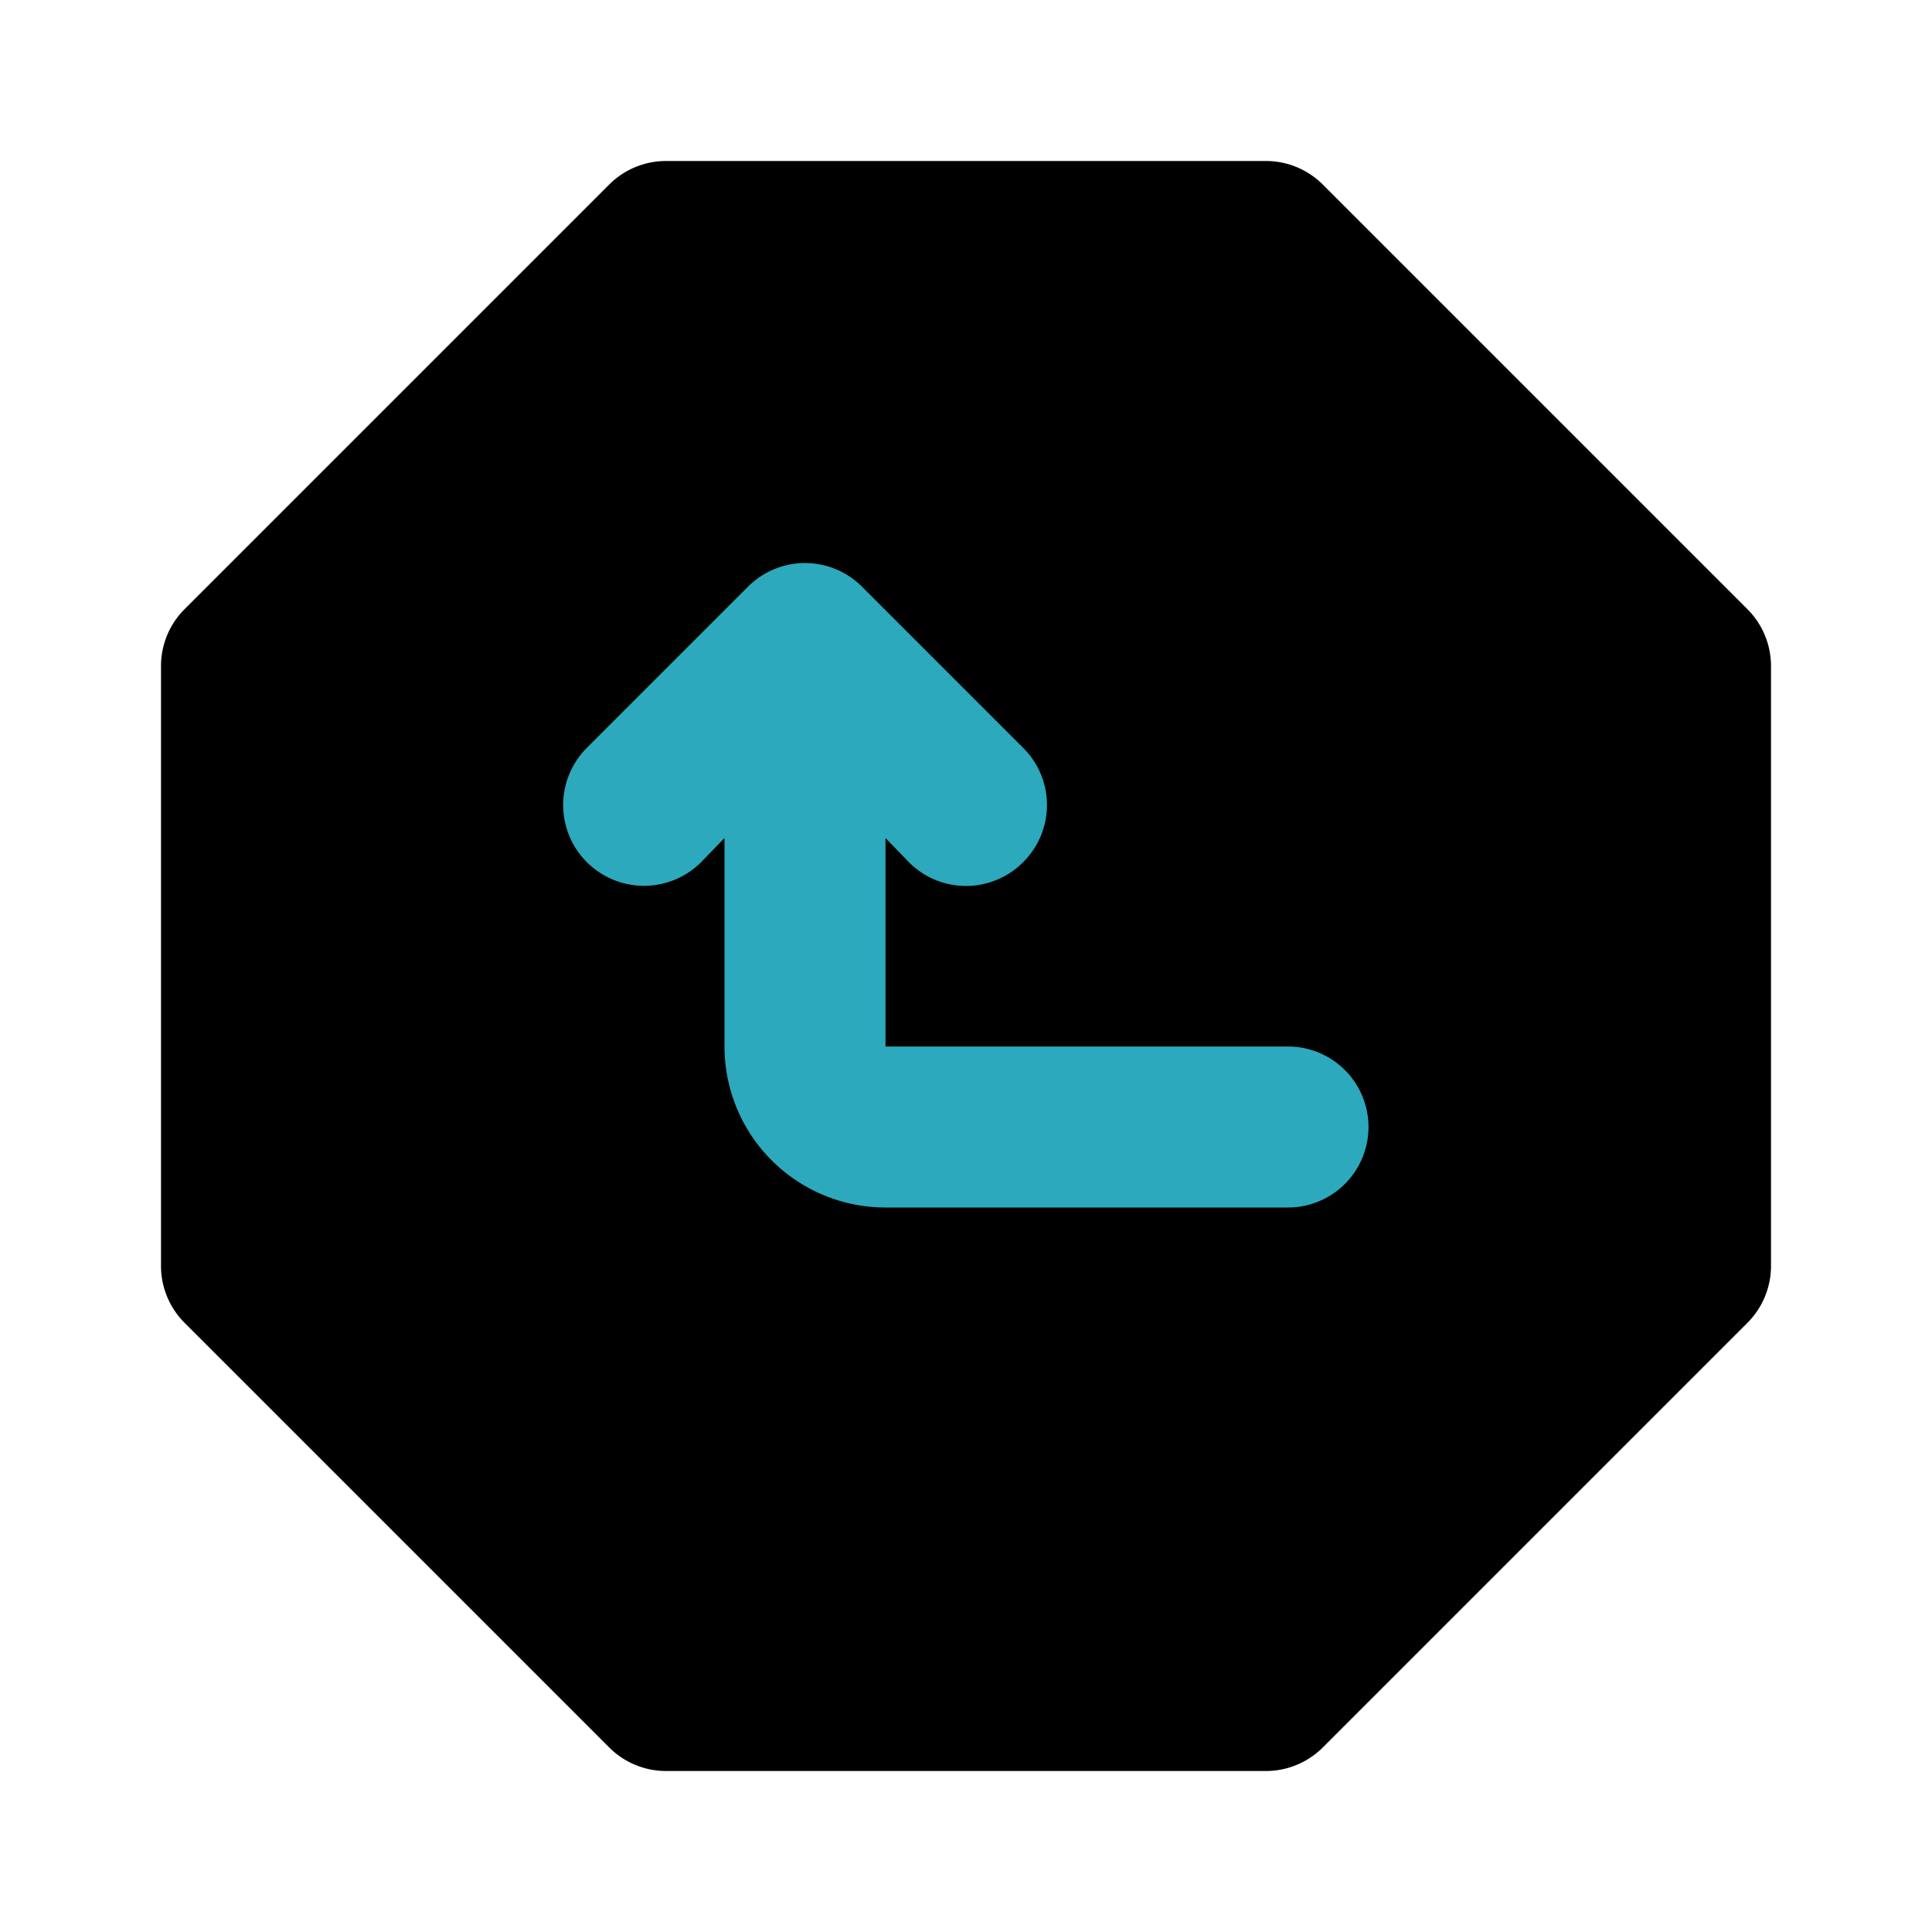
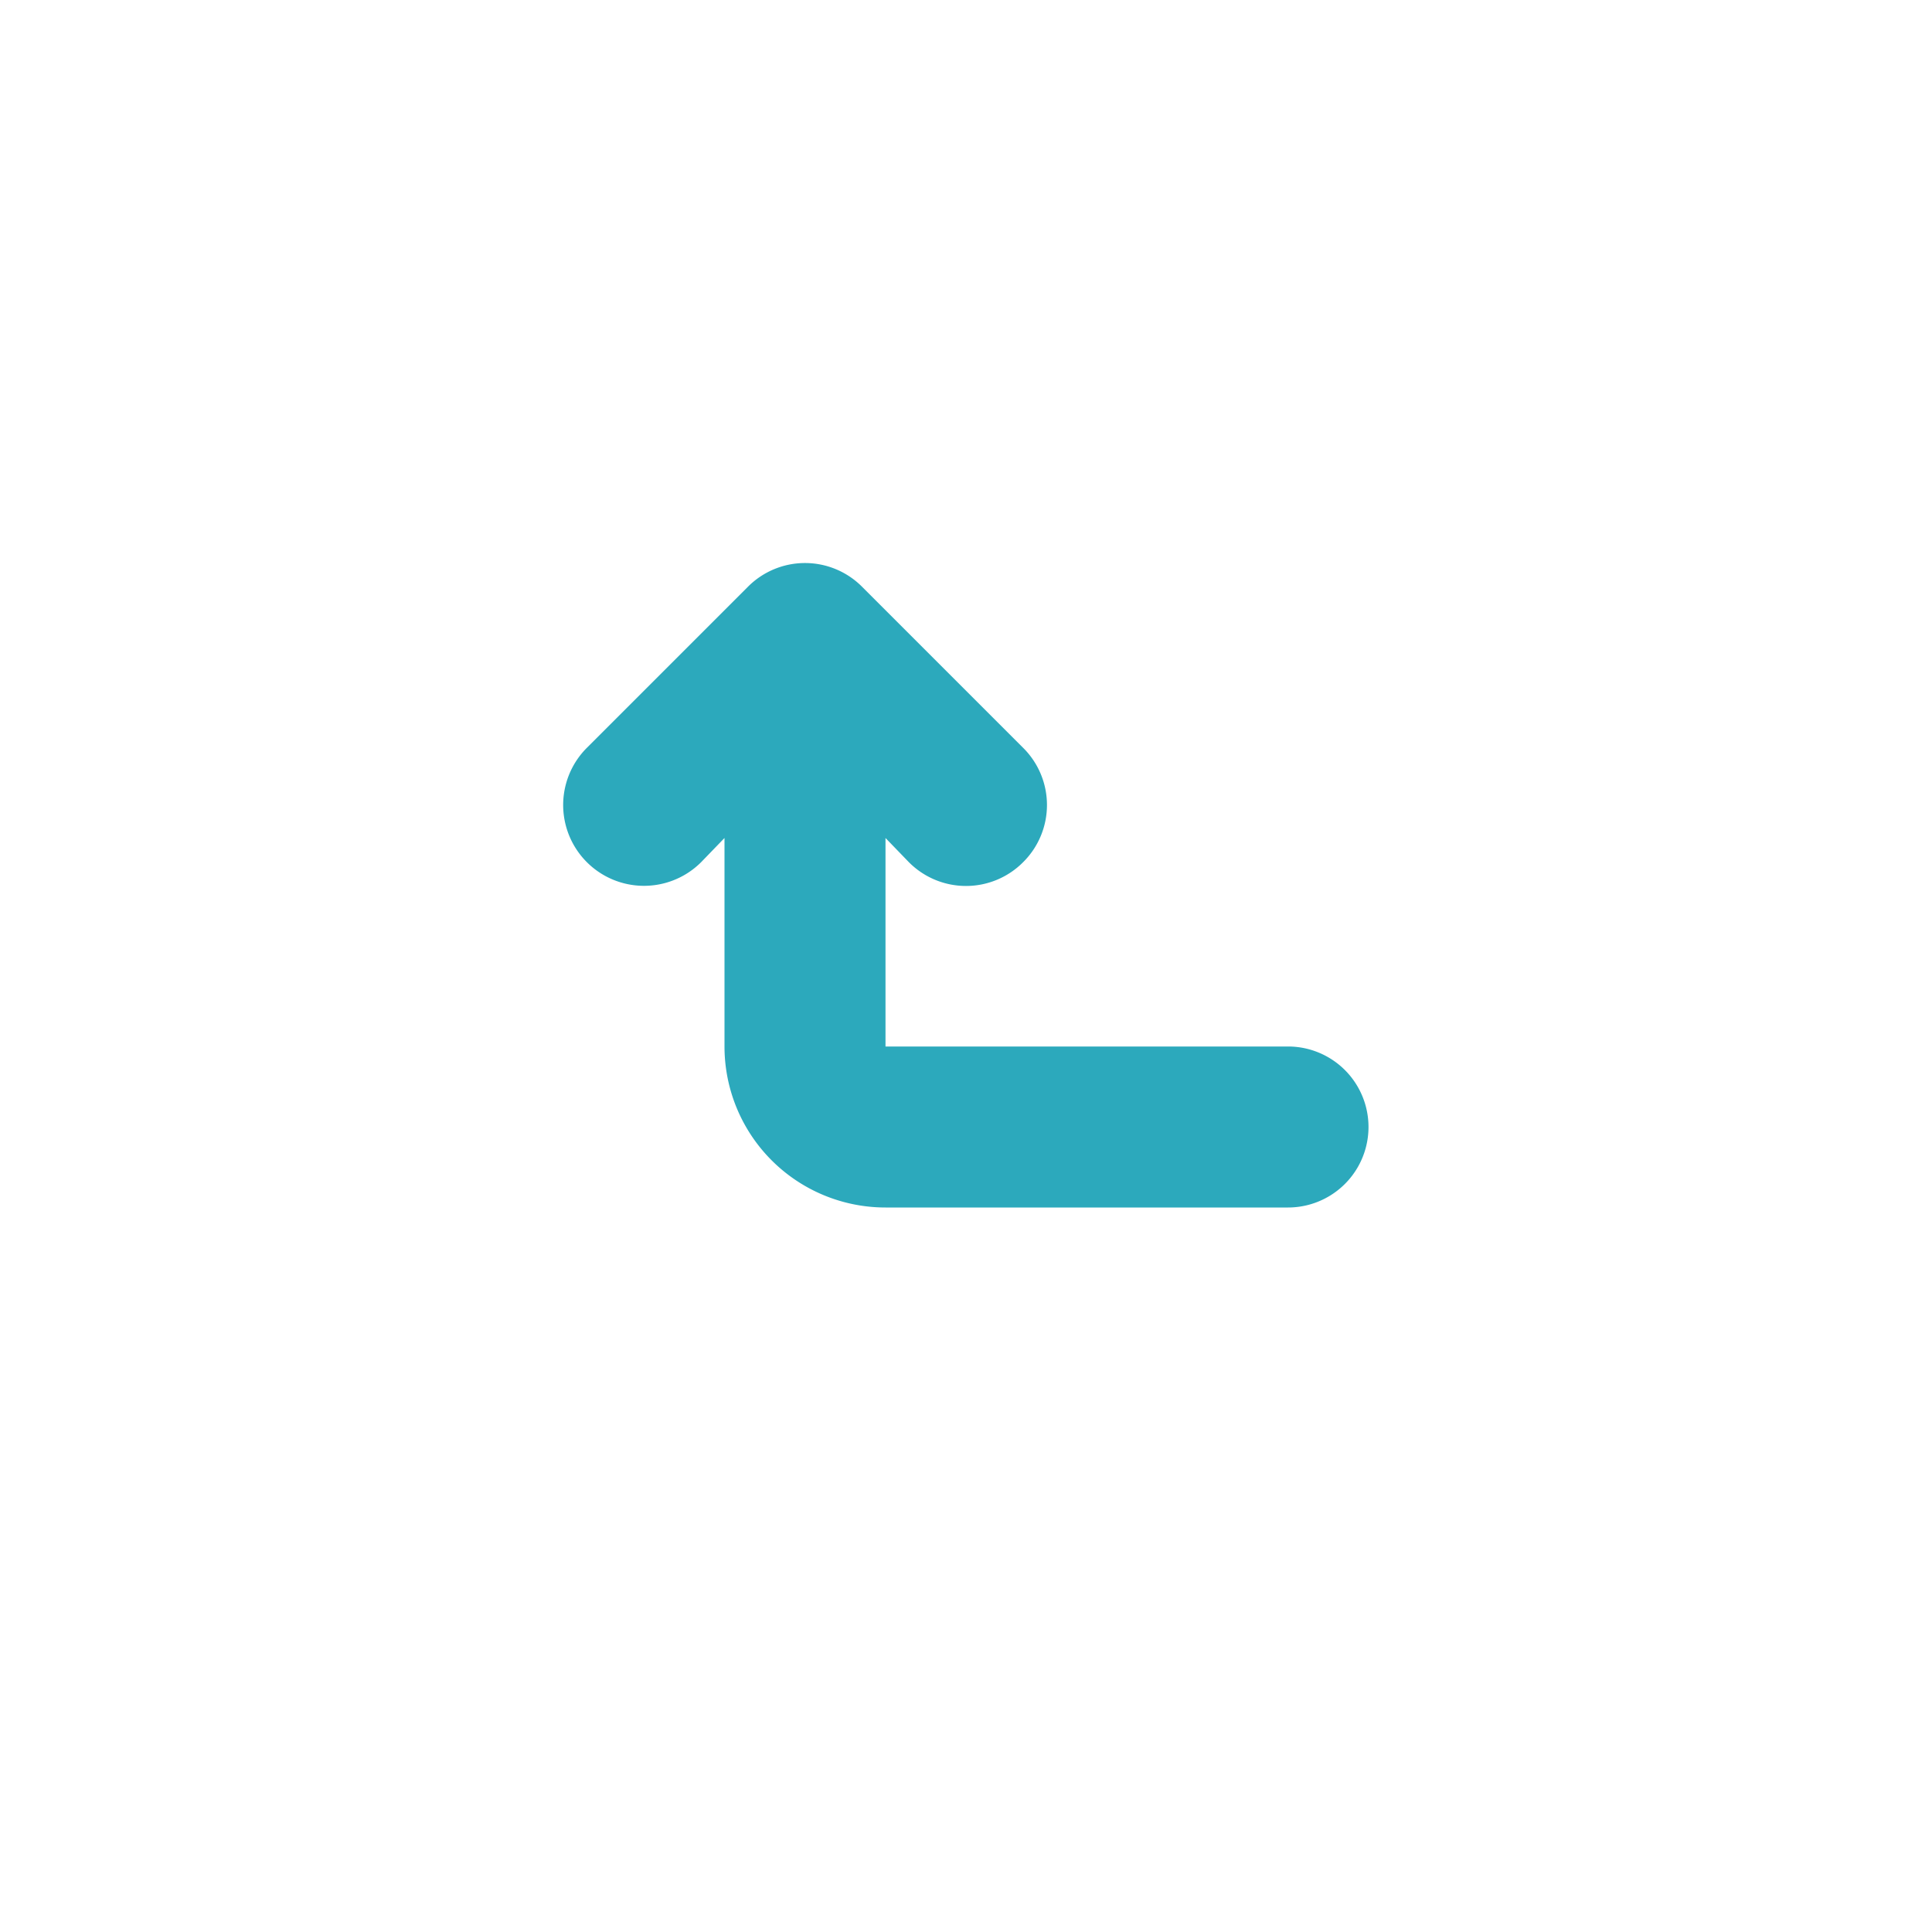
<svg xmlns="http://www.w3.org/2000/svg" fill="#000000" width="800px" height="800px" viewBox="0 0 24 24" id="turn-up-direction-octagon" data-name="Flat Color" class="icon flat-color">
-   <path id="primary" d="M21.71,7.57,16.43,2.29a1,1,0,0,0-.7-.29H8.27a1,1,0,0,0-.7.29L2.29,7.57a1,1,0,0,0-.29.7v7.46a1,1,0,0,0,.29.7l5.28,5.28a1,1,0,0,0,.7.29h7.46a1,1,0,0,0,.7-.29l5.28-5.28a1,1,0,0,0,.29-.7V8.27A1,1,0,0,0,21.71,7.57Z" style="fill: rgb(0, 0, 0);" />
  <path id="secondary" d="M16,13H11V10.41l.29.3a1,1,0,0,0,1.42,0,1,1,0,0,0,0-1.42l-2-2a1,1,0,0,0-1.42,0l-2,2a1,1,0,1,0,1.42,1.42l.29-.3V13a2,2,0,0,0,2,2h5a1,1,0,0,0,0-2Z" style="fill: rgb(44, 169, 188);" />
</svg>